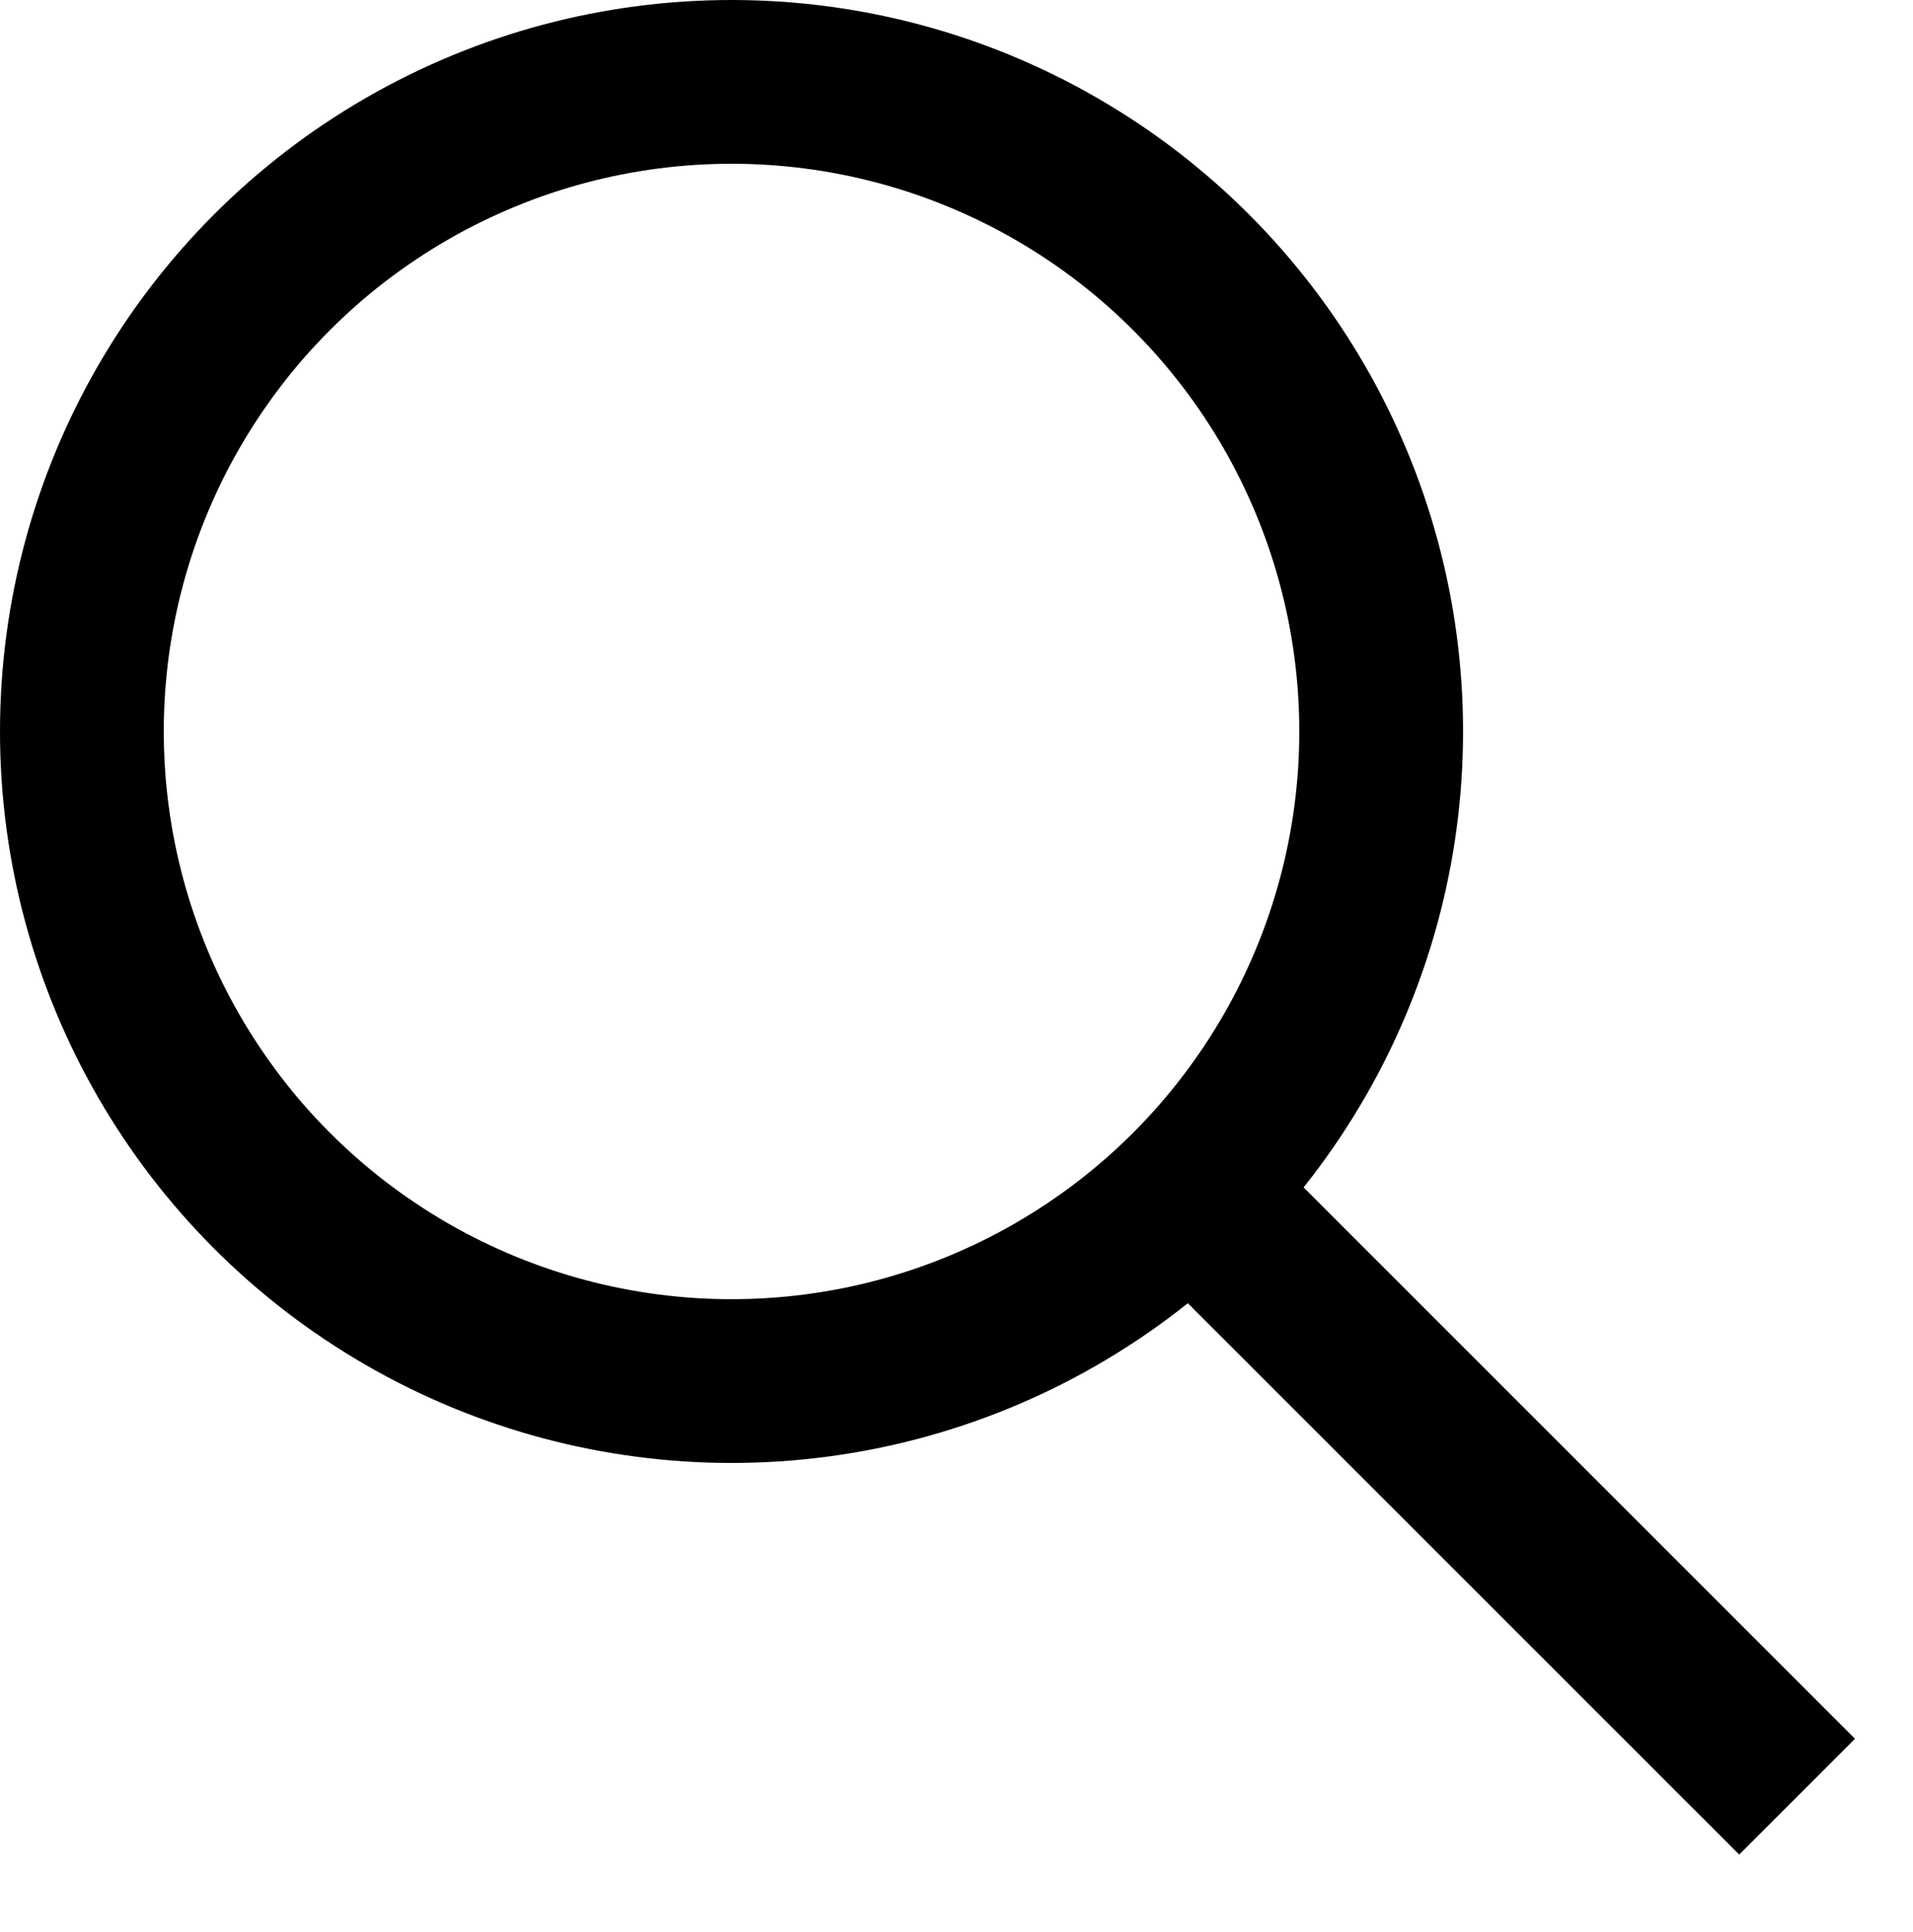
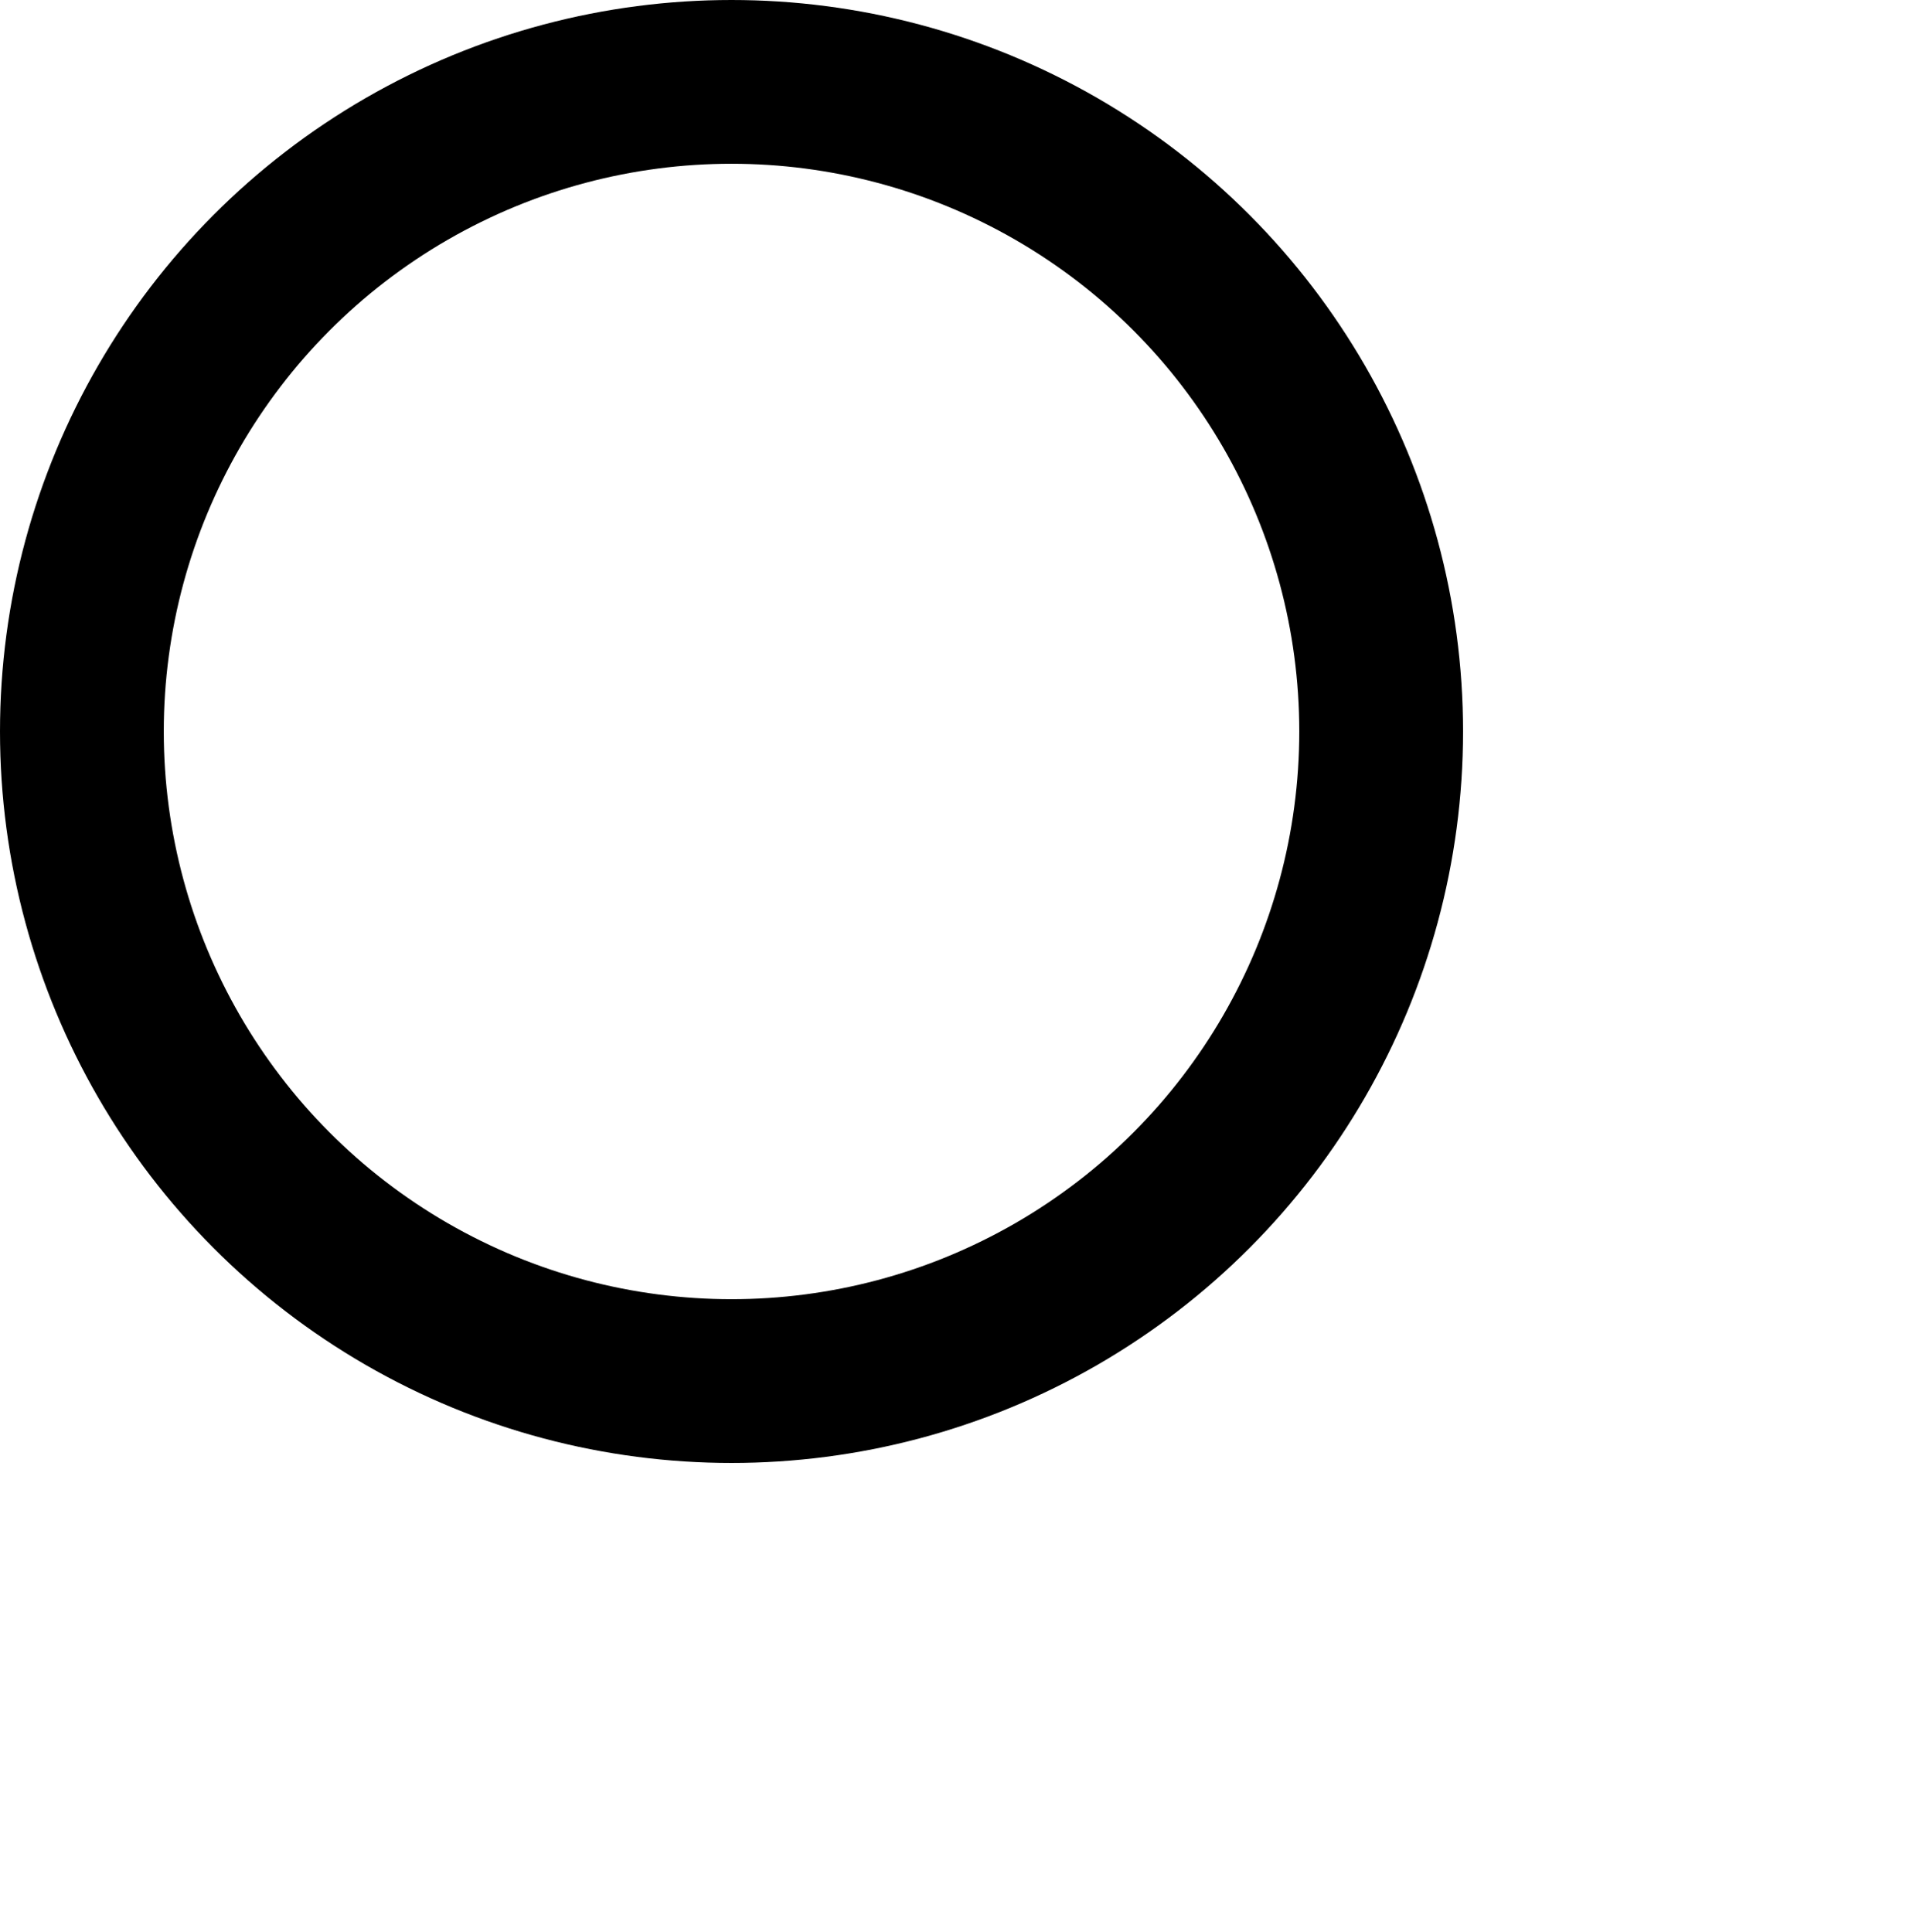
<svg xmlns="http://www.w3.org/2000/svg" fill="none" version="1.1" width="17.521" height="17.697" viewBox="0 0 17.521 17.697">
  <g>
    <g>
      <ellipse cx="6.7" cy="6.7" rx="5.95" ry="5.95" fill-opacity="0" stroke-opacity="1" stroke="#000000" fill="none" stroke-width="1.5" stroke-linecap="ROUND" stroke-linejoin="round" style="mix-blend-mode:passthrough" />
    </g>
    <g transform="matrix(0.707,0.707,-0.707,0.707,11.44,-4.117)">
-       <line x1="10.69" y1="11" x2="18.1" y2="11" fill-opacity="0" stroke-opacity="1" stroke="#000000" fill="none" stroke-width="1.5" stroke-linecap="ROUND" stroke-linejoin="round" style="mix-blend-mode:passthrough" />
-     </g>
+       </g>
  </g>
</svg>